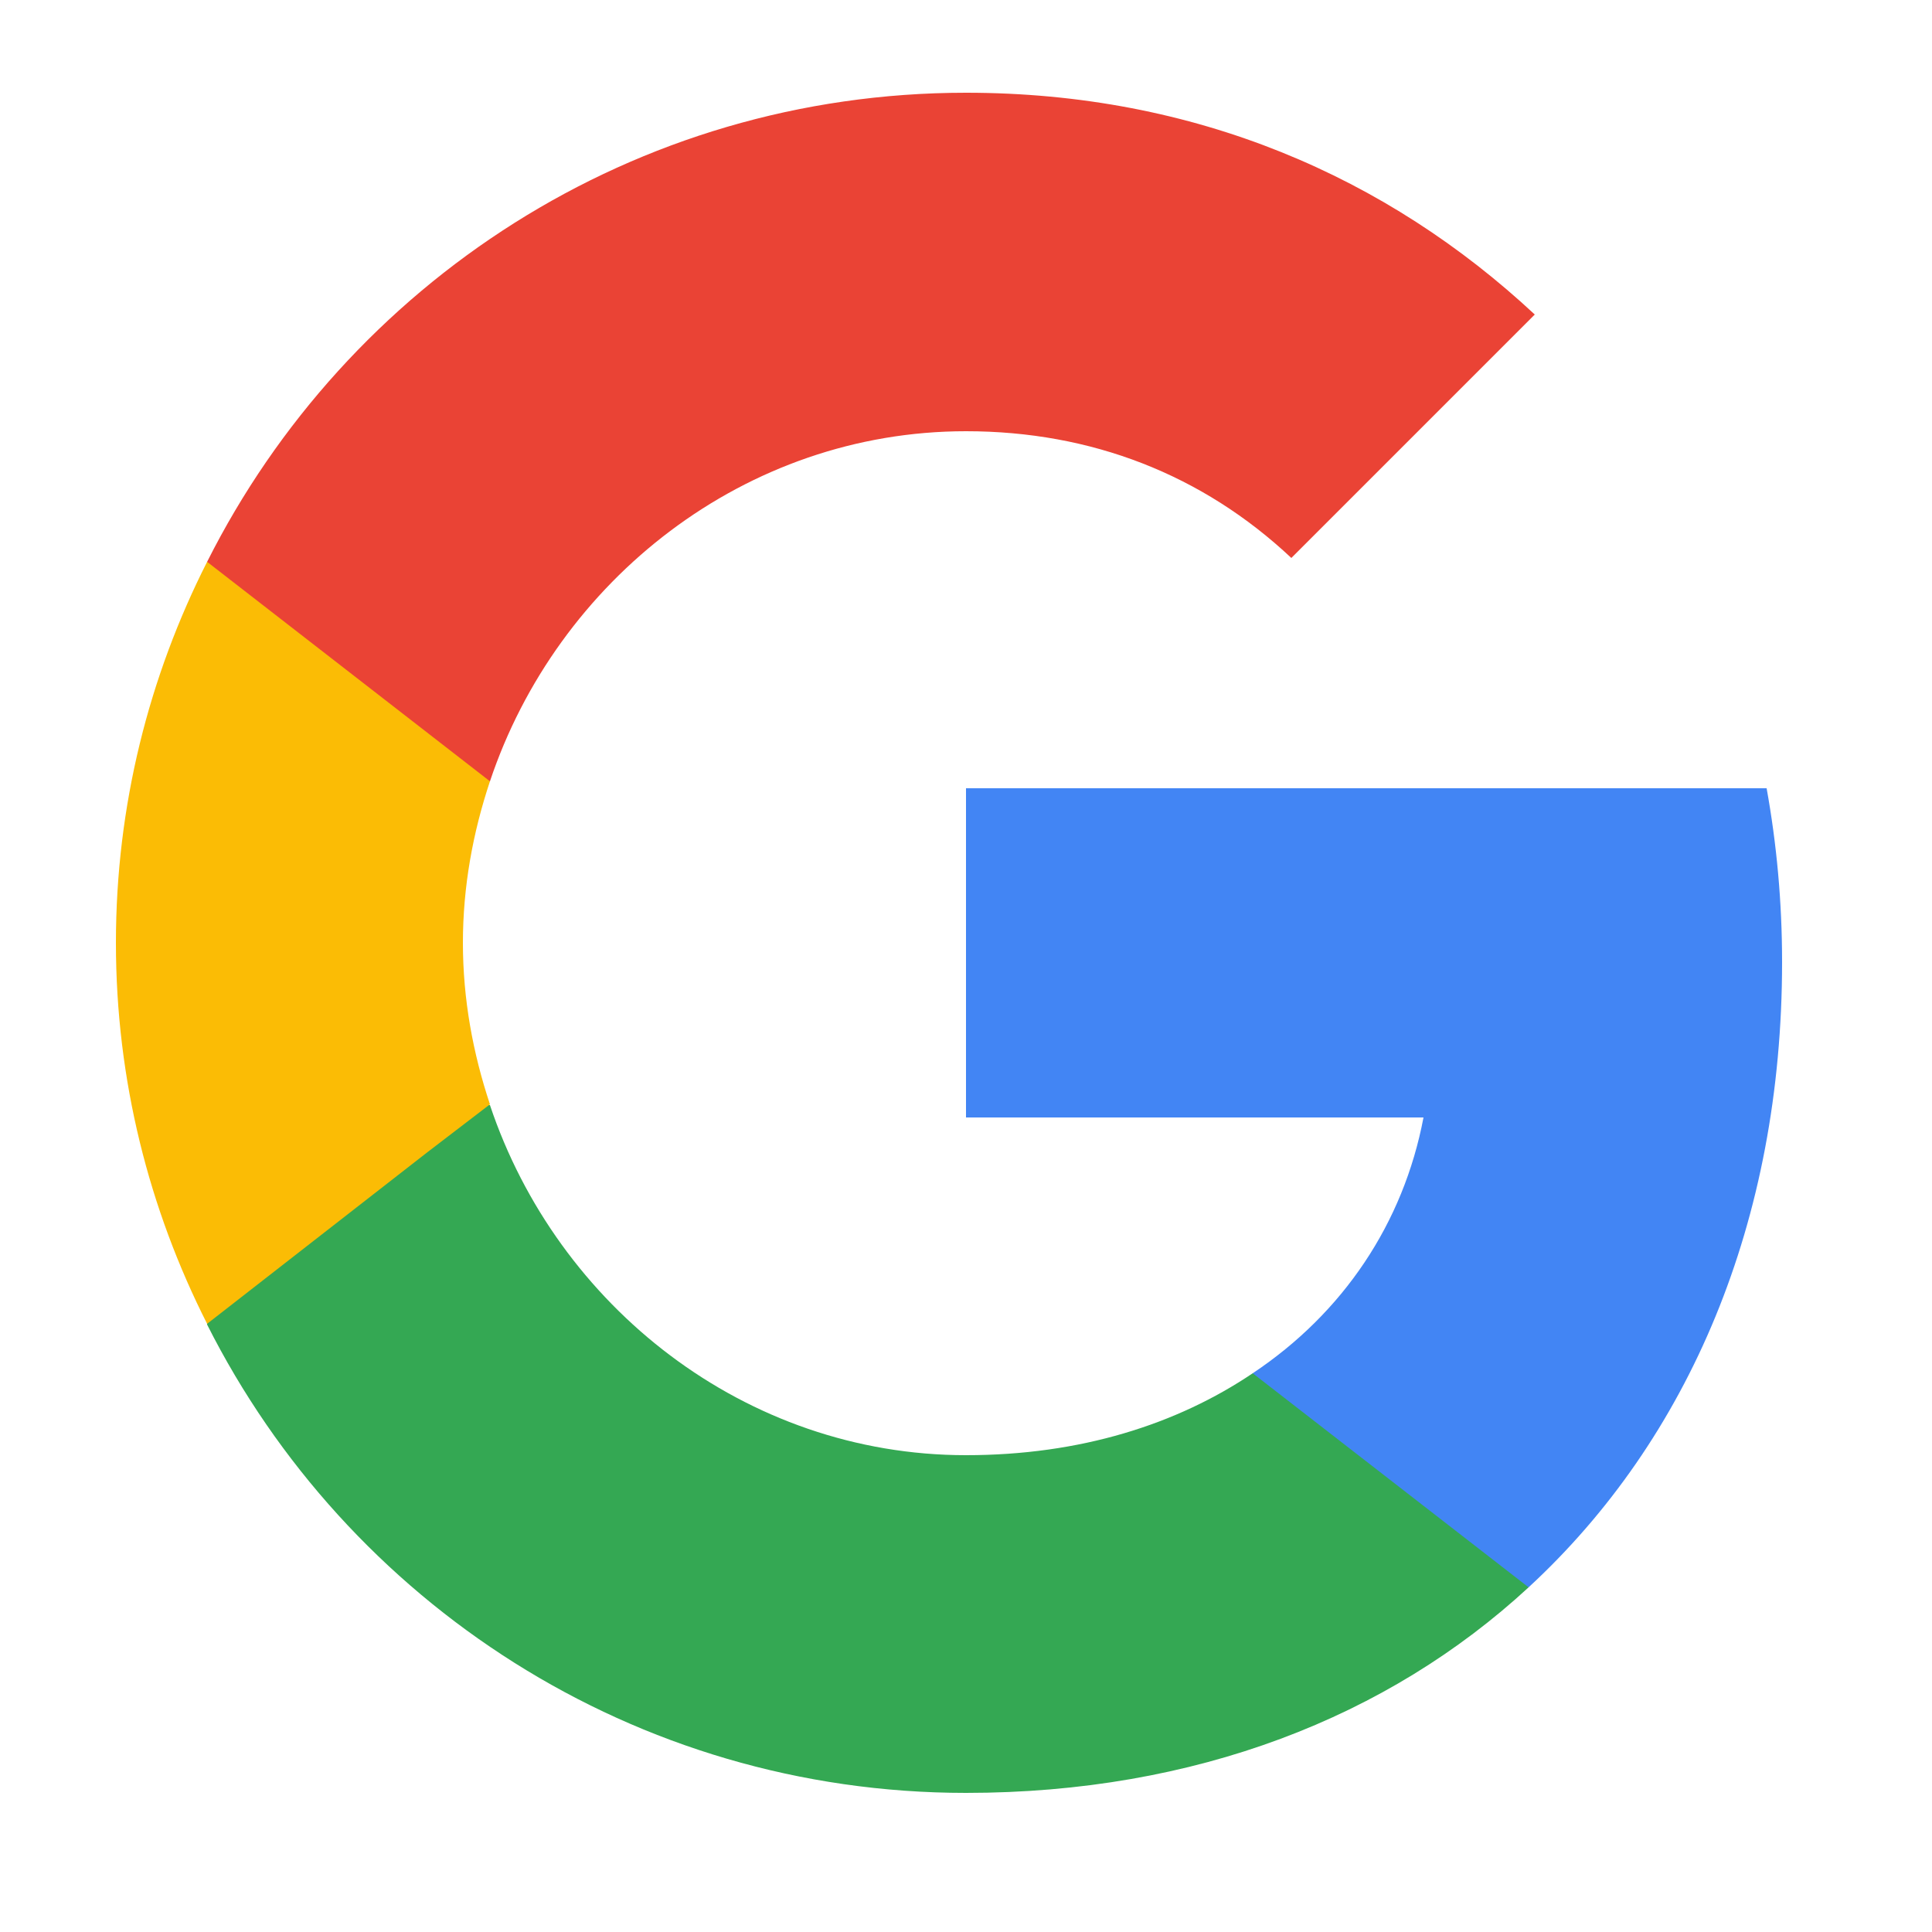
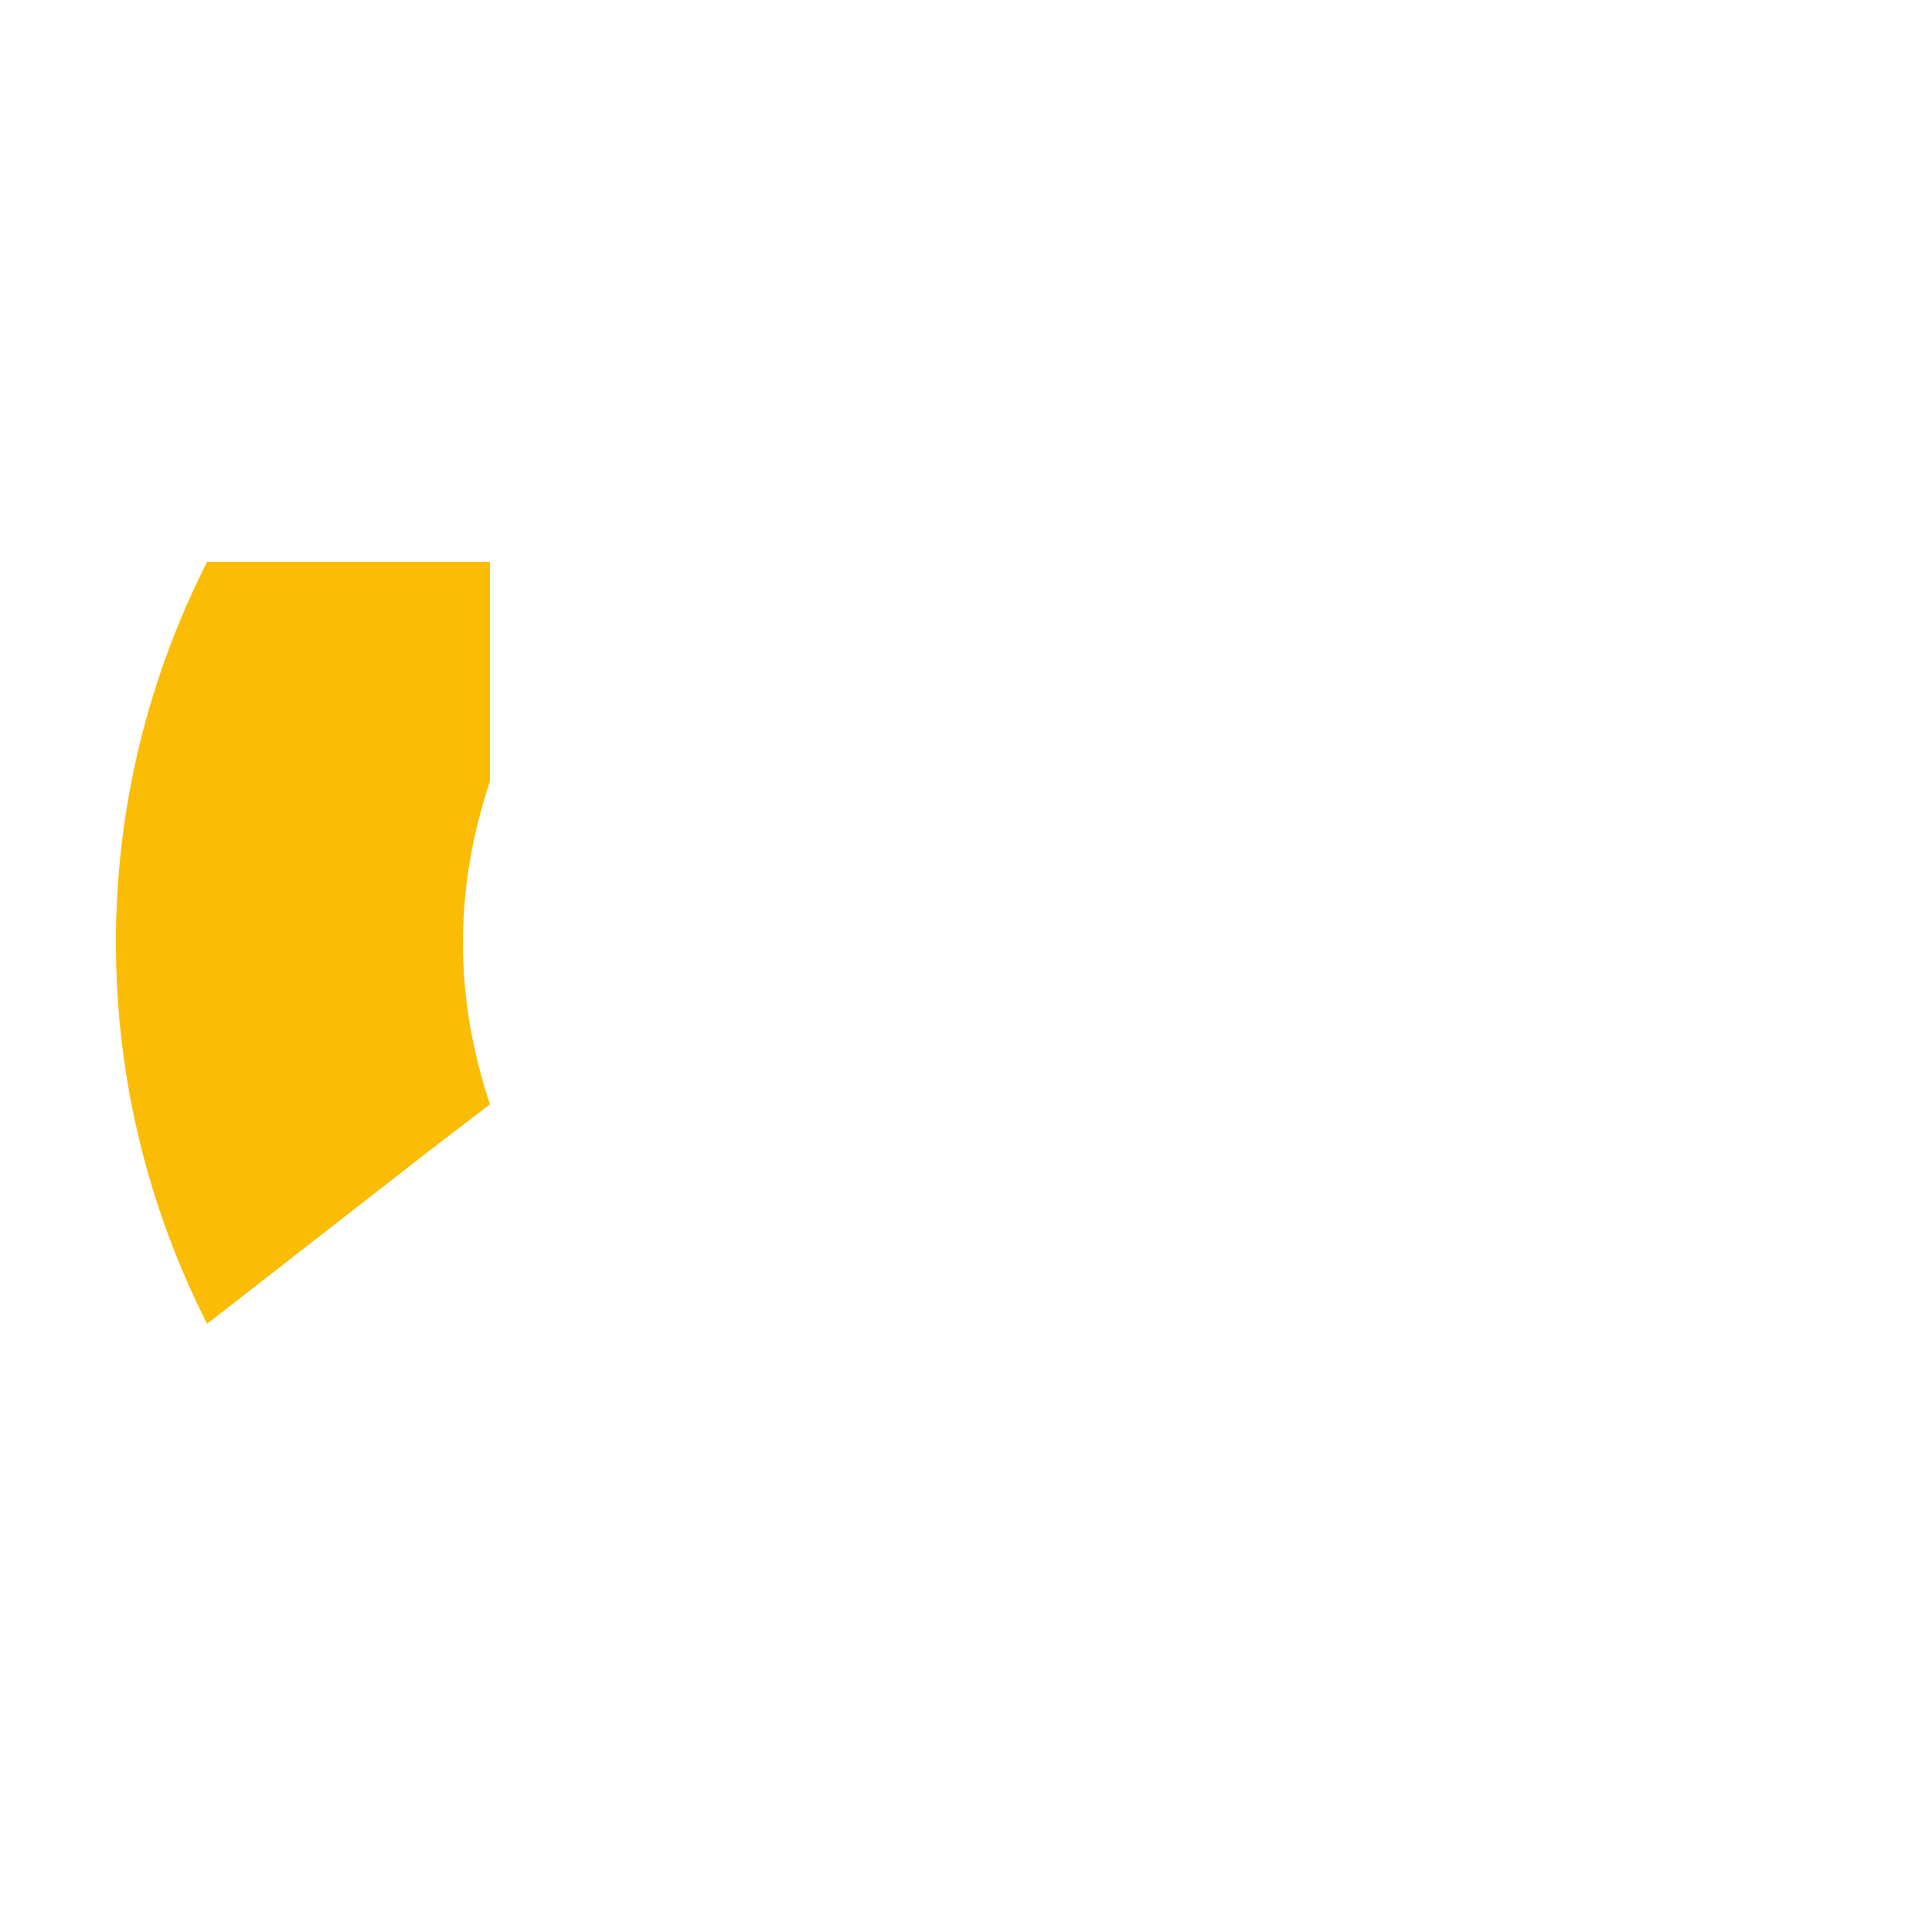
<svg xmlns="http://www.w3.org/2000/svg" width="25" height="25" viewBox="0 0 25 25" fill="none">
-   <path d="M23.06 12.45C23.06 11.67 22.99 10.92 22.86 10.2H12.5V14.46H18.42C18.16 15.83 17.38 16.99 16.21 17.77V20.54H19.78C21.86 18.62 23.06 15.8 23.06 12.45Z" fill="#4285F4" />
-   <path d="M12.5 23.2C15.47 23.2 17.96 22.22 19.78 20.54L16.21 17.77C15.23 18.43 13.98 18.83 12.5 18.83C9.64 18.83 7.21 16.9 6.34 14.3H2.68V17.14C4.49 20.73 8.2 23.2 12.5 23.2Z" fill="#34A853" />
  <path d="M6.34 14.29C6.12 13.63 5.99 12.93 5.99 12.2C5.99 11.47 6.12 10.77 6.34 10.11V7.27H2.68C1.93 8.75 1.5 10.42 1.5 12.2C1.5 13.98 1.93 15.65 2.68 17.13L5.53 14.91L6.34 14.29Z" fill="#FBBC05" />
-   <path d="M12.5 5.58C14.12 5.58 15.56 6.14 16.71 7.22L19.86 4.07C17.95 2.29 15.47 1.2 12.5 1.2C8.2 1.2 4.49 3.67 2.68 7.27L6.34 10.11C7.21 7.51 9.64 5.58 12.5 5.58Z" fill="#EA4335" />
</svg>